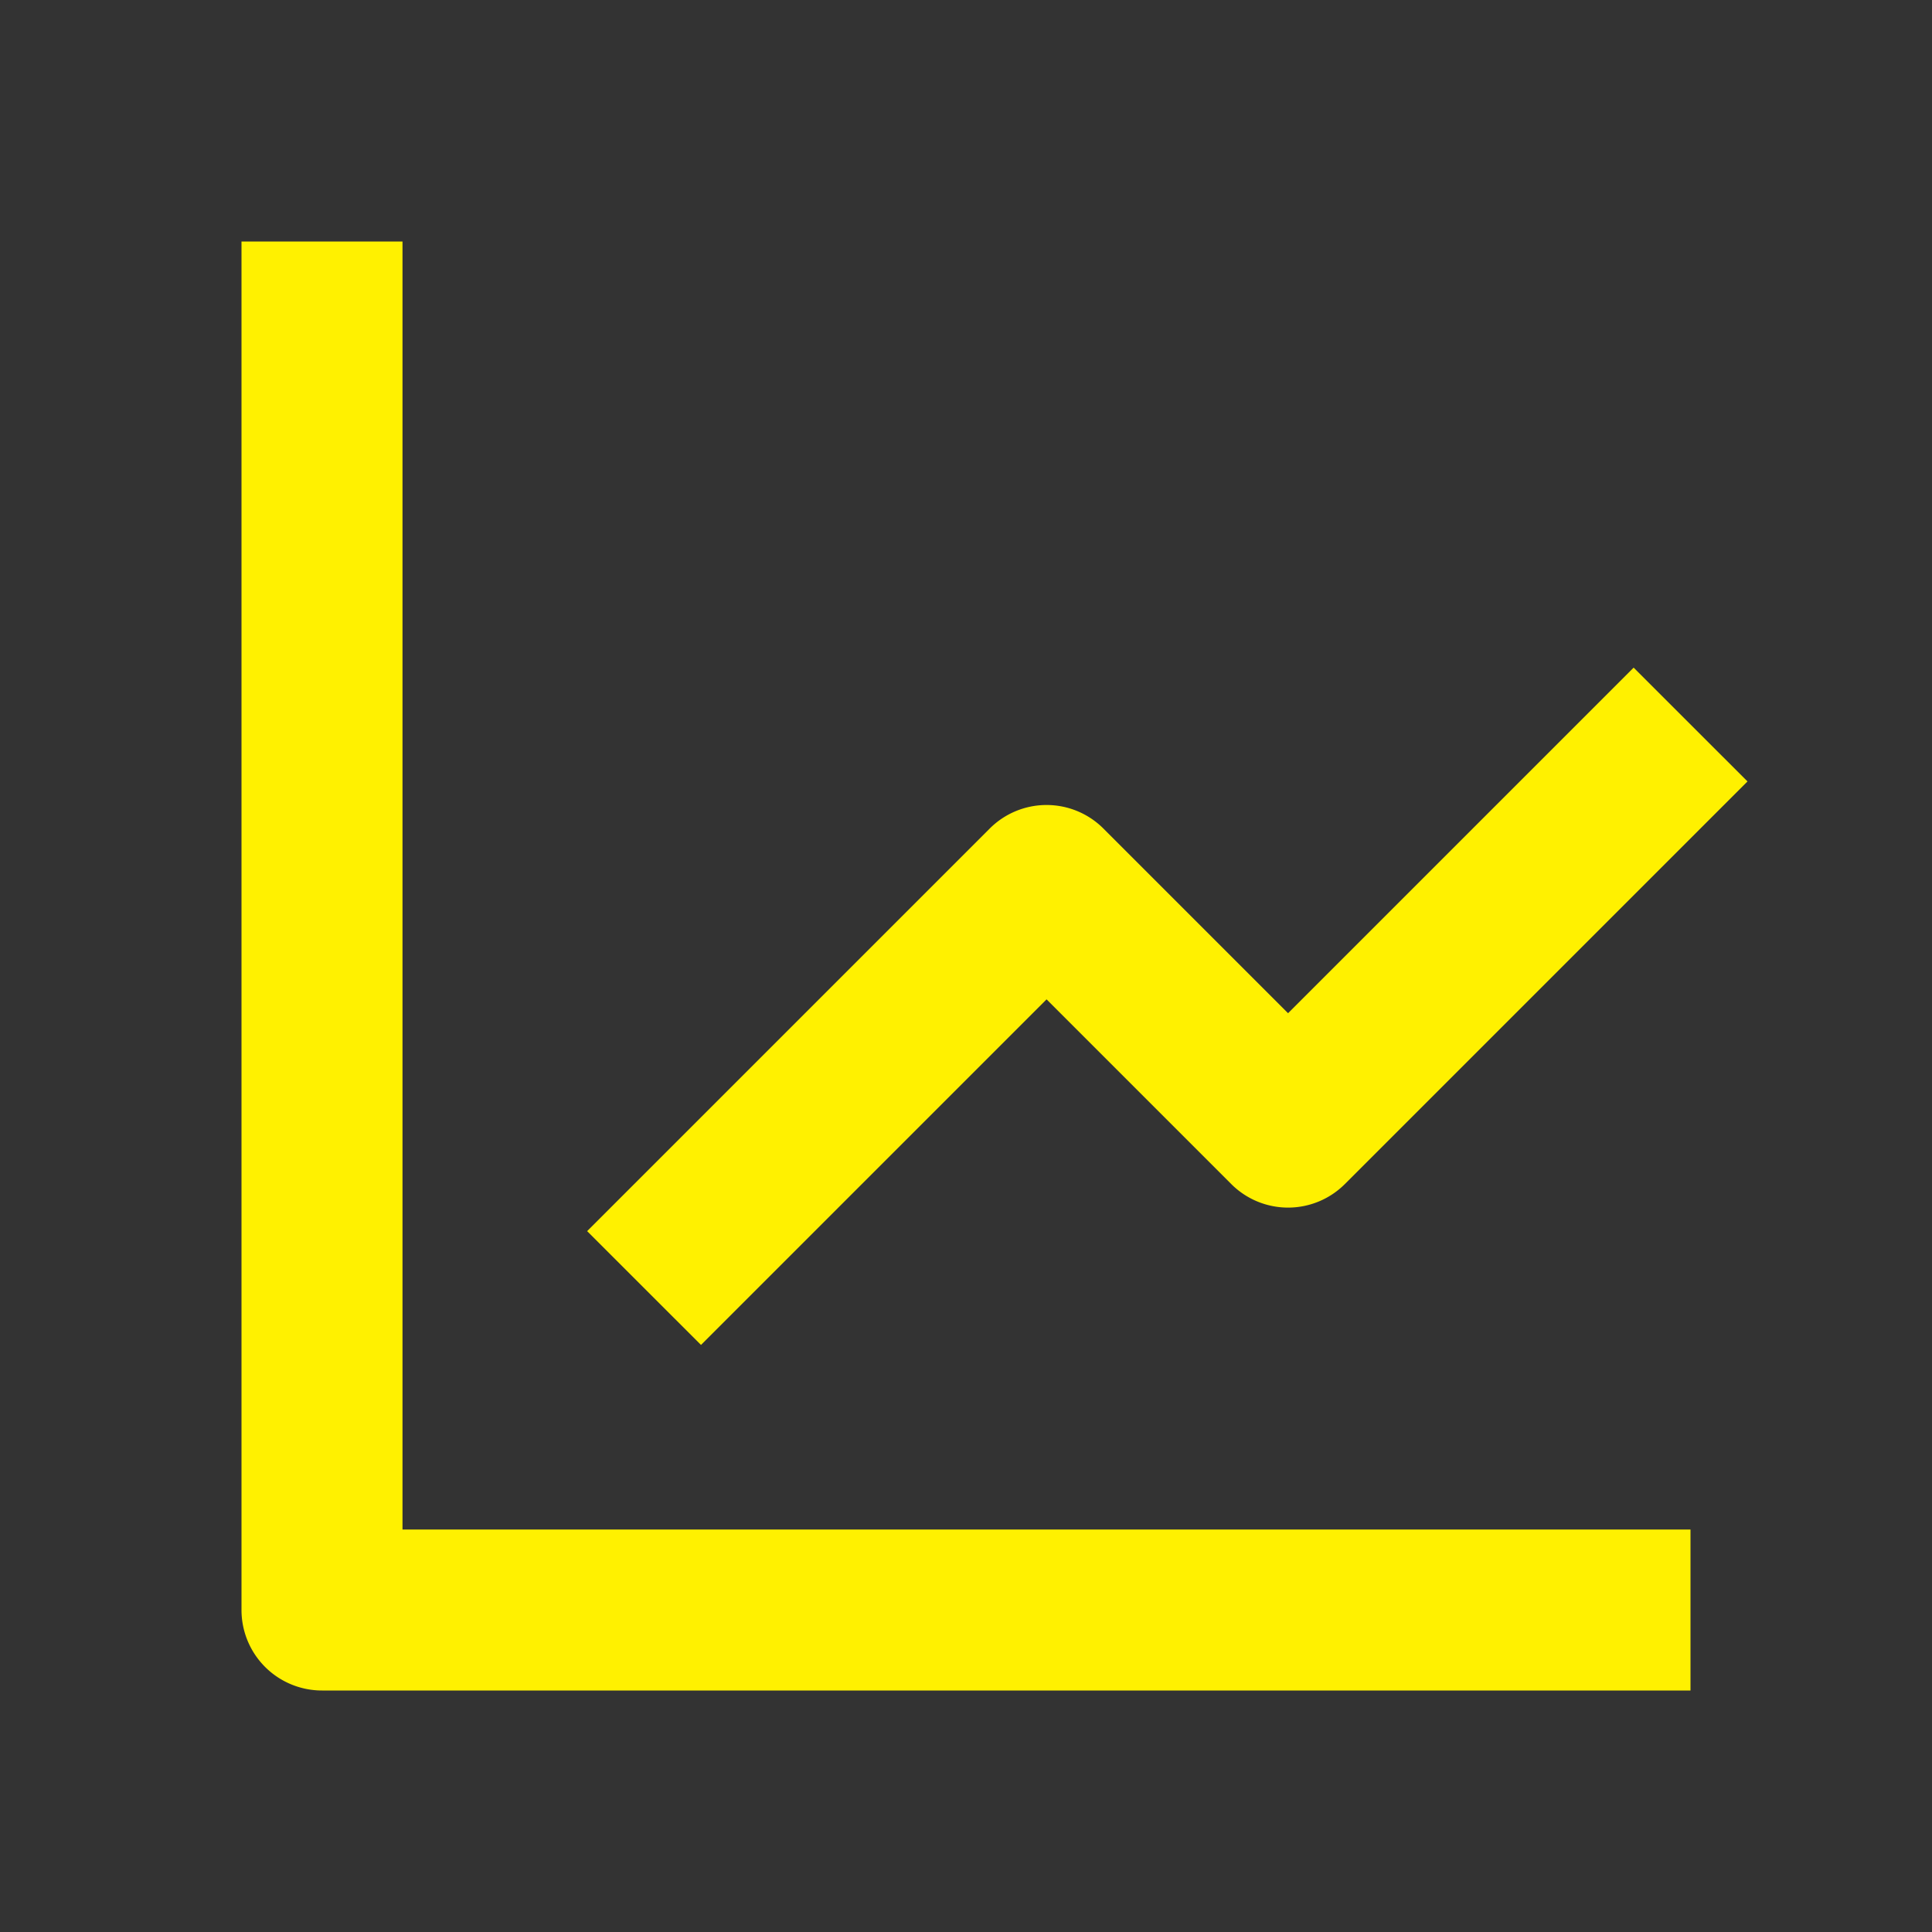
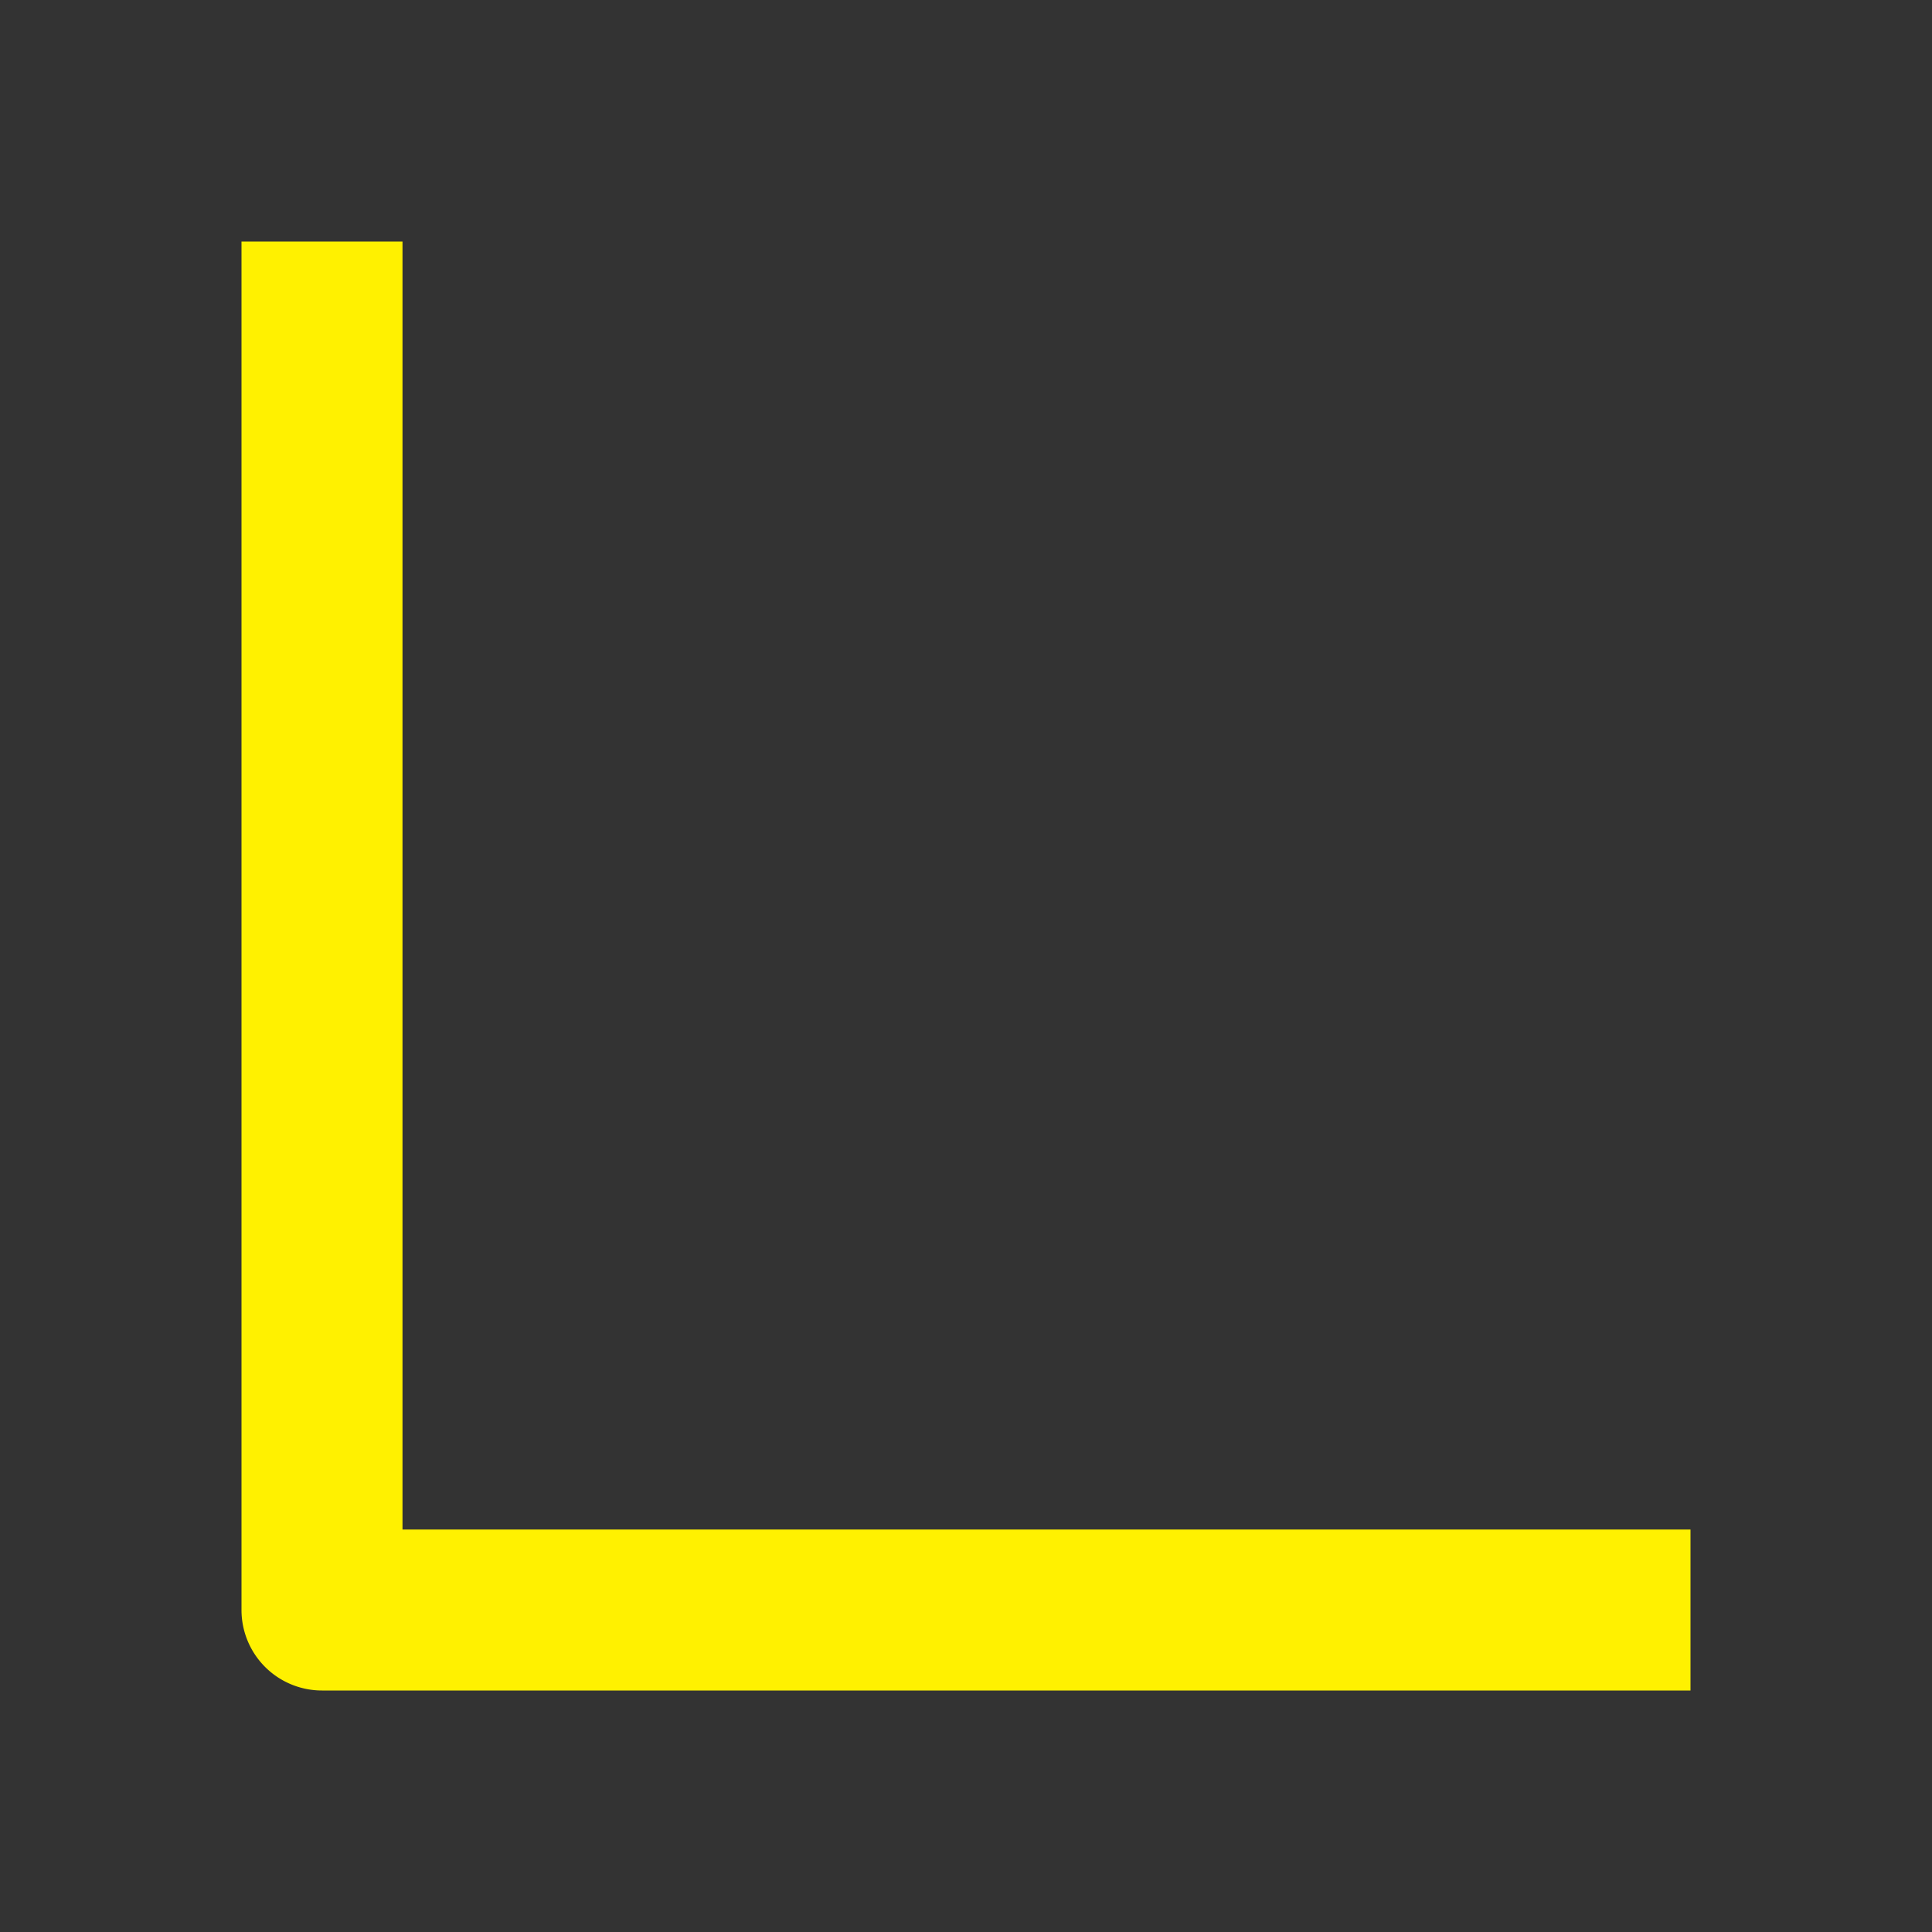
<svg xmlns="http://www.w3.org/2000/svg" width="30" height="30" fill="none">
  <rect width="100%" height="100%" fill="#333333" stroke="none" />
  <path d="M3.75 3.75V25A1.25 1.25 0 0 0 5 26.25h21.25v-2.5h-20v-20h-2.5z" fill="#FFF100" />
-   <path d="M19.117 18.384a1.247 1.247 0 0 0 1.768 0l6.25-6.25-1.768-1.767-5.366 5.366-2.866-2.866a1.248 1.248 0 0 0-1.768 0l-6.25 6.25 1.768 1.767 5.366-5.366 2.866 2.866z" fill="#FFF100" />
</svg>